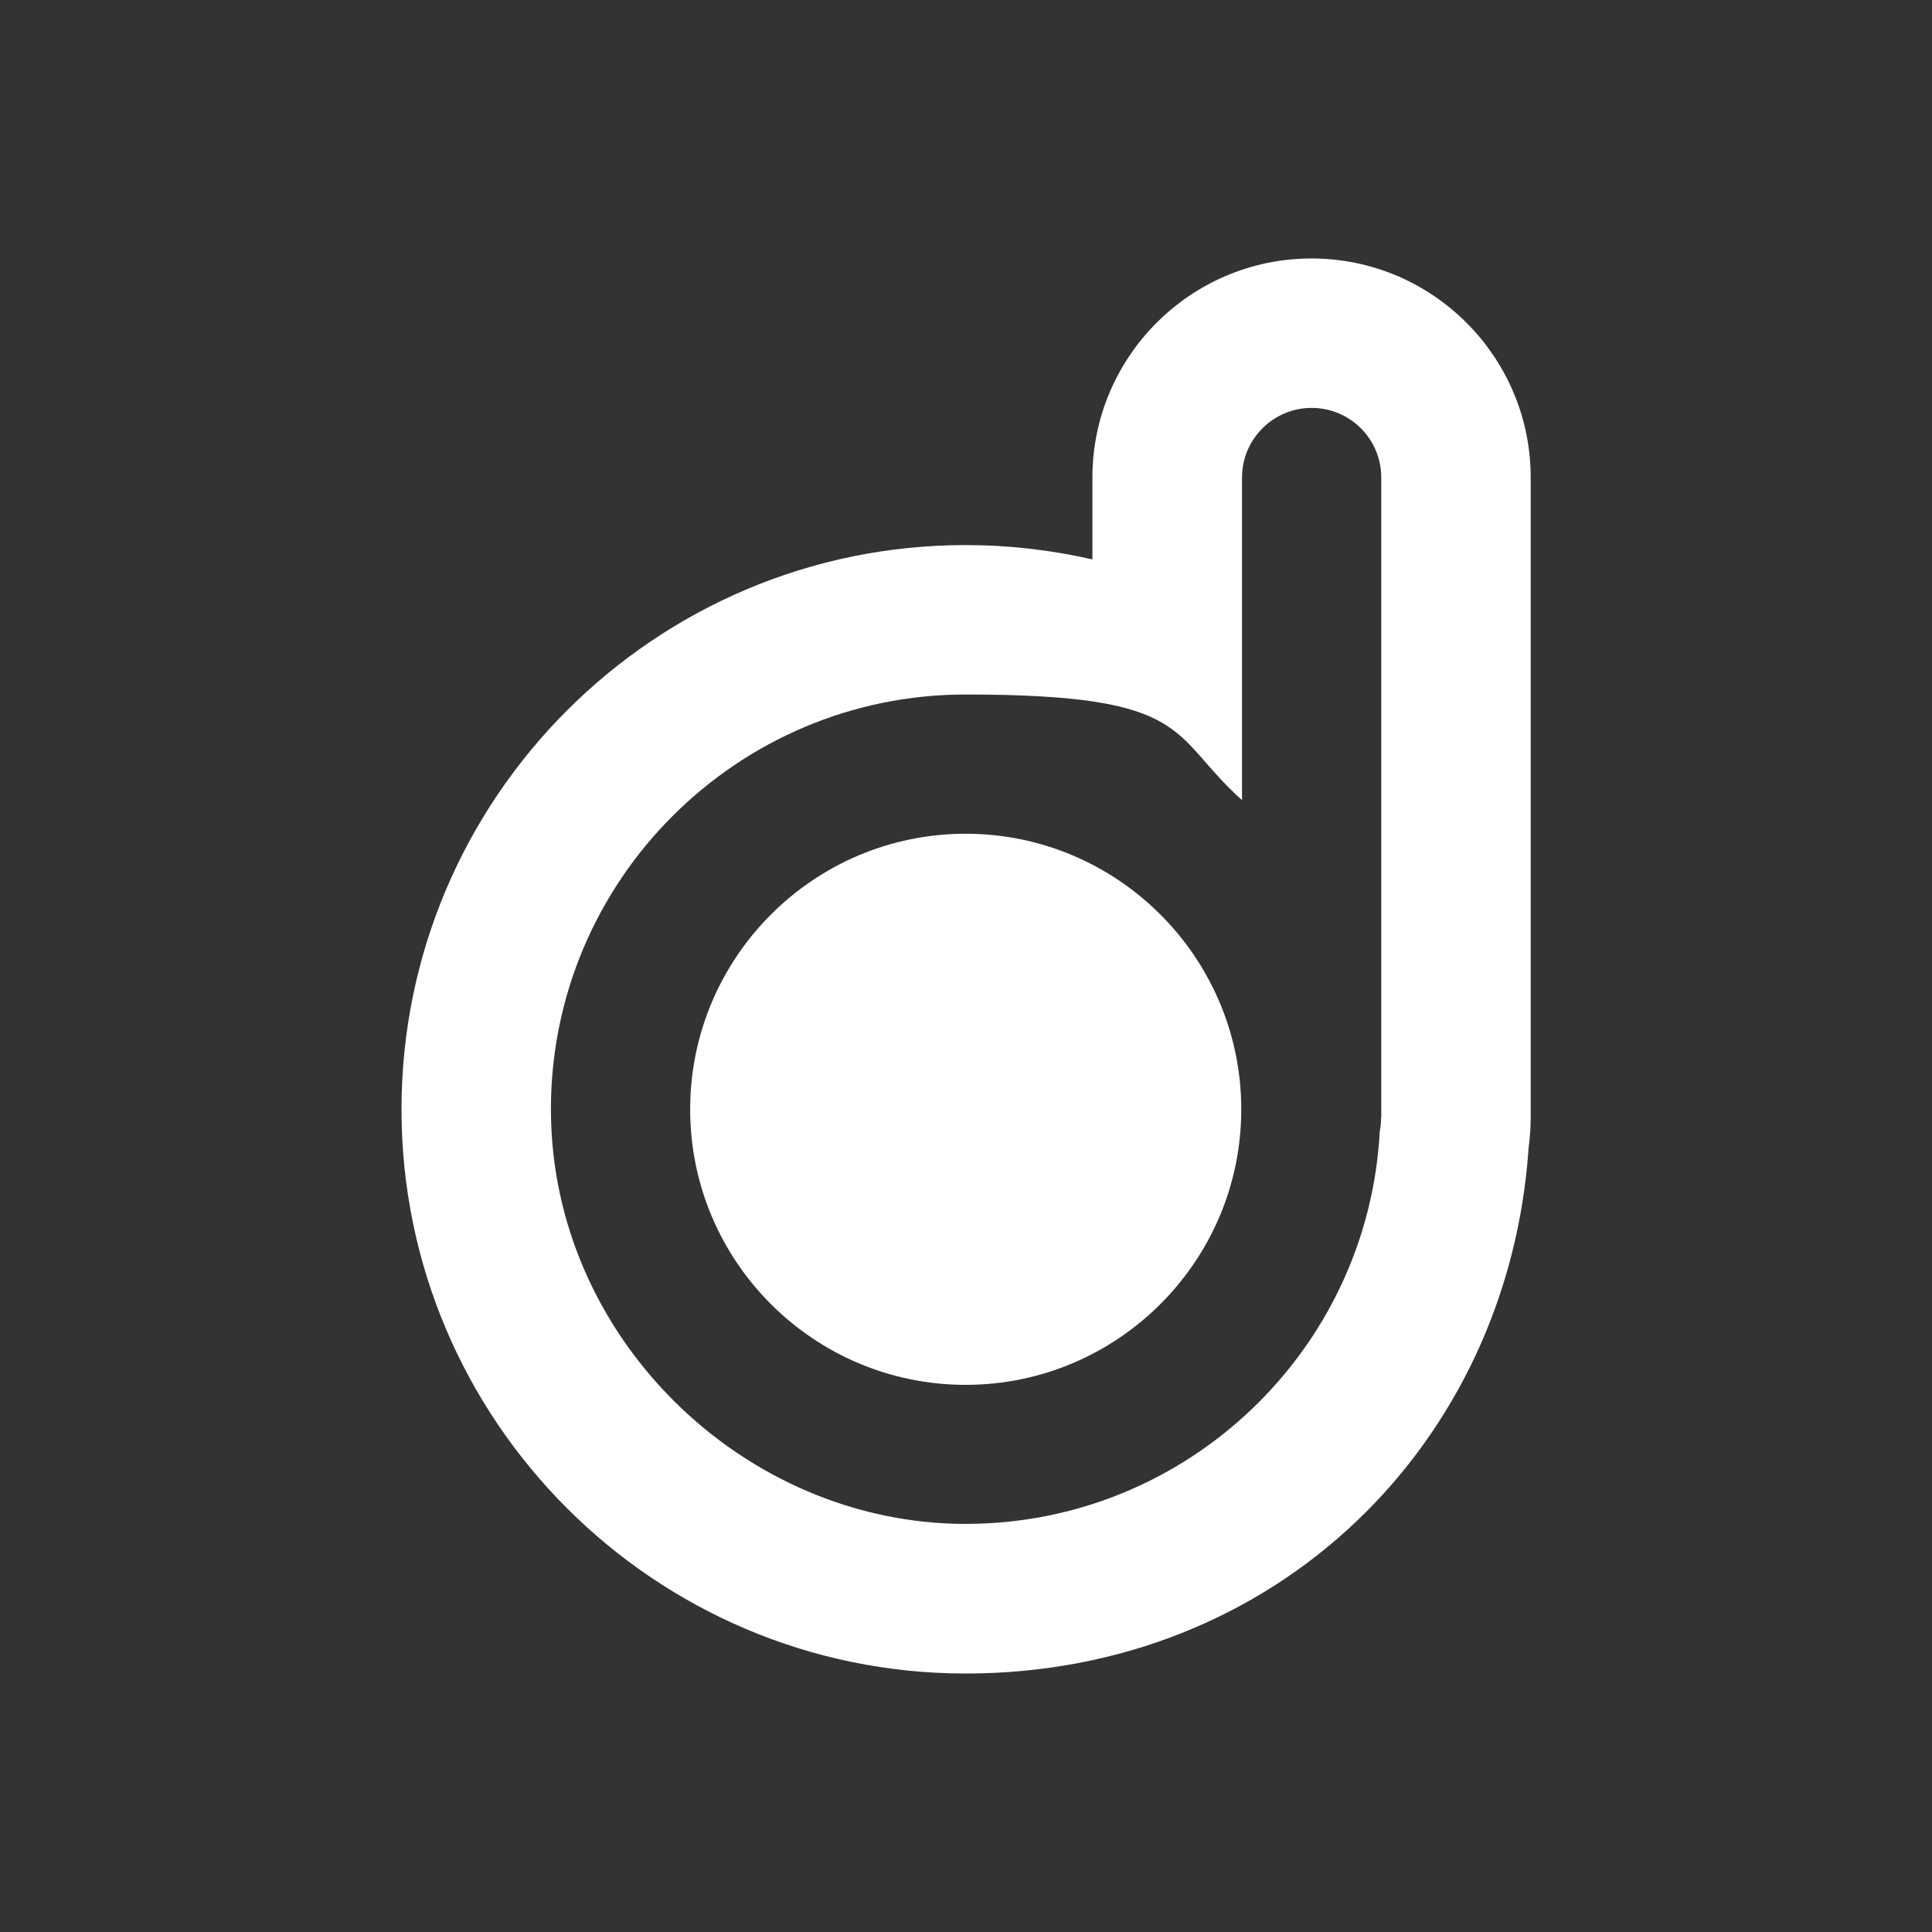
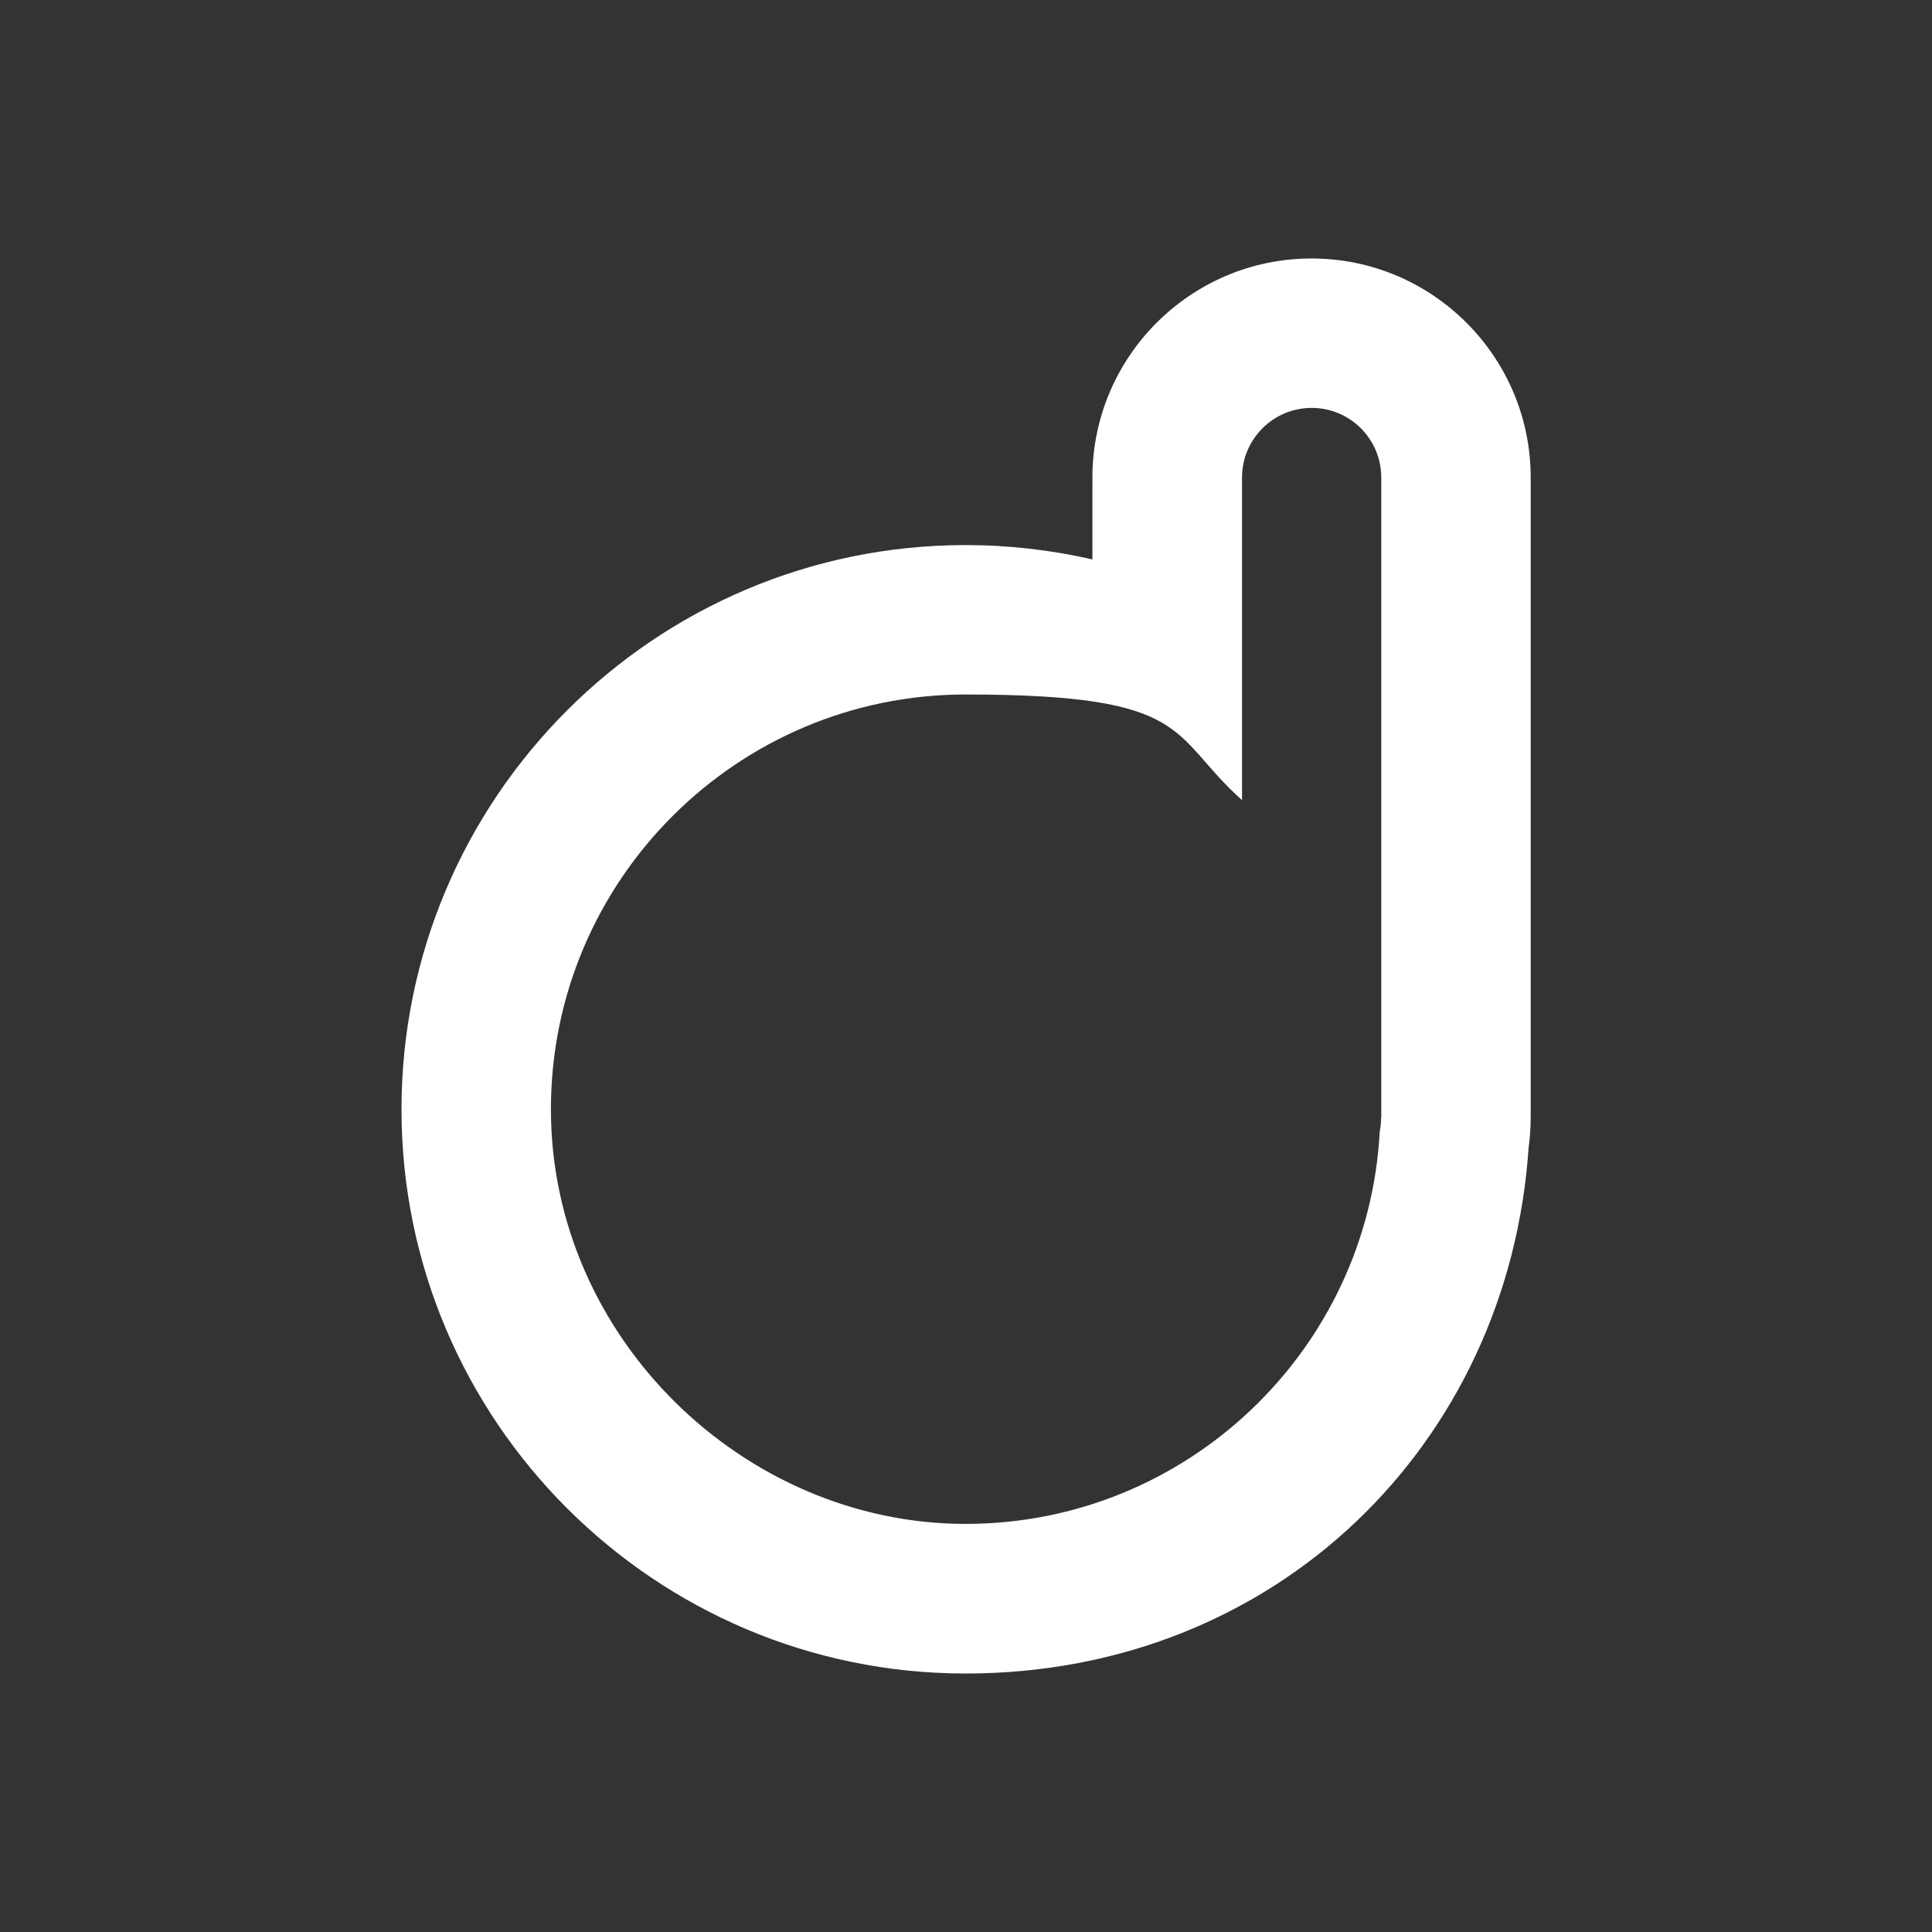
<svg xmlns="http://www.w3.org/2000/svg" id="Layer_1" version="1.1" viewBox="0 0 1024 1024">
  <rect x="0" y="0" width="1024" height="1024" fill="#333333" stroke="none" />
  <defs>
    <style>
      .st1 {
        fill: #fff;
      }
    </style>
  </defs>
  <g>
-     <path class="st1" d="M511.8,441.9c-80.5,0-146,65.5-146,146.1s65.5,146,146,146,146.1-65.5,146.1-146-65.5-146.1-146.1-146.1Z" />
    <path class="st1" d="M695.1,137c-64,0-116.1,52.1-116.1,116.1v43.4c-21.9-5-44.4-7.6-67.2-7.6-164.9,0-299,134.2-299,299.1s134.1,299,299,299,287.8-122,298.4-278.7c.7-5.3,1.1-10.7,1.1-16.1V253.1c0-64-52.1-116.1-116.1-116.1ZM732,592.2c0,2.5-.2,5-.7,7.4h0c-6.1,115.8-102.2,208.1-219.5,208.1s-219.8-98.6-219.8-219.8,98.6-219.8,219.8-219.8,107.6,21.2,146.5,56v-171c0-20.3,16.5-36.9,36.9-36.9s36.9,16.5,36.9,36.9v339.1Z" />
  </g>
</svg>